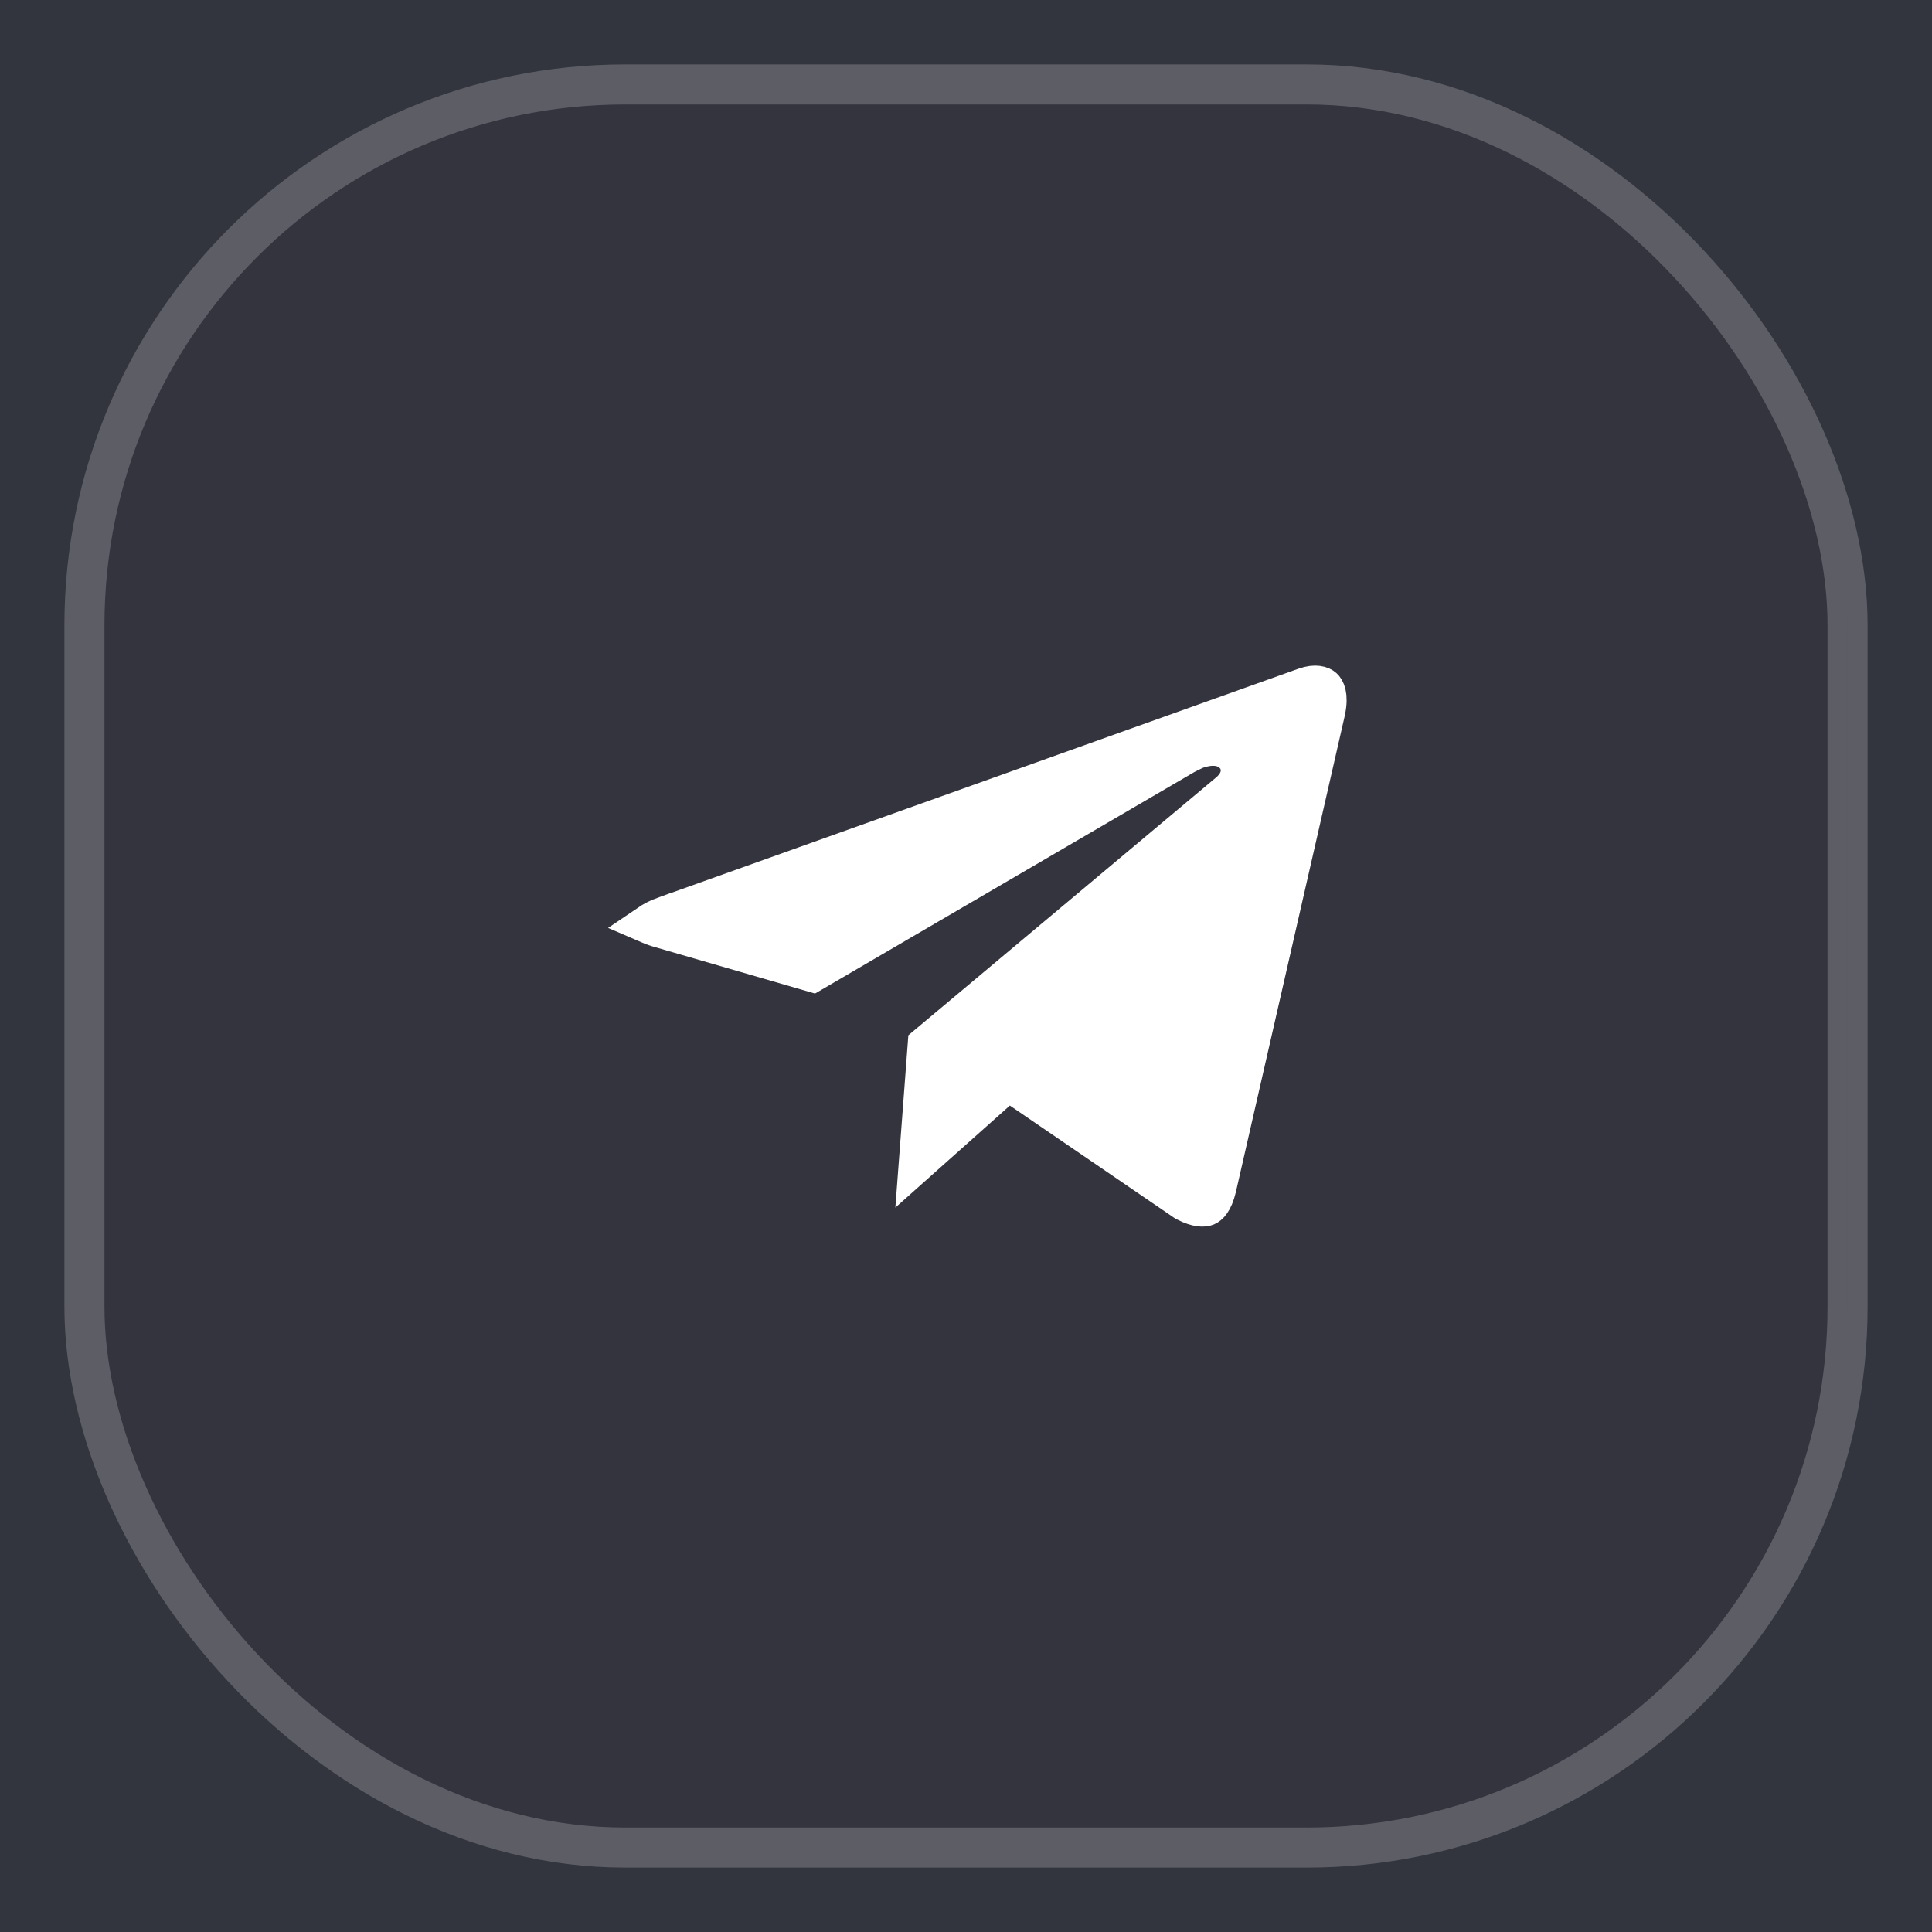
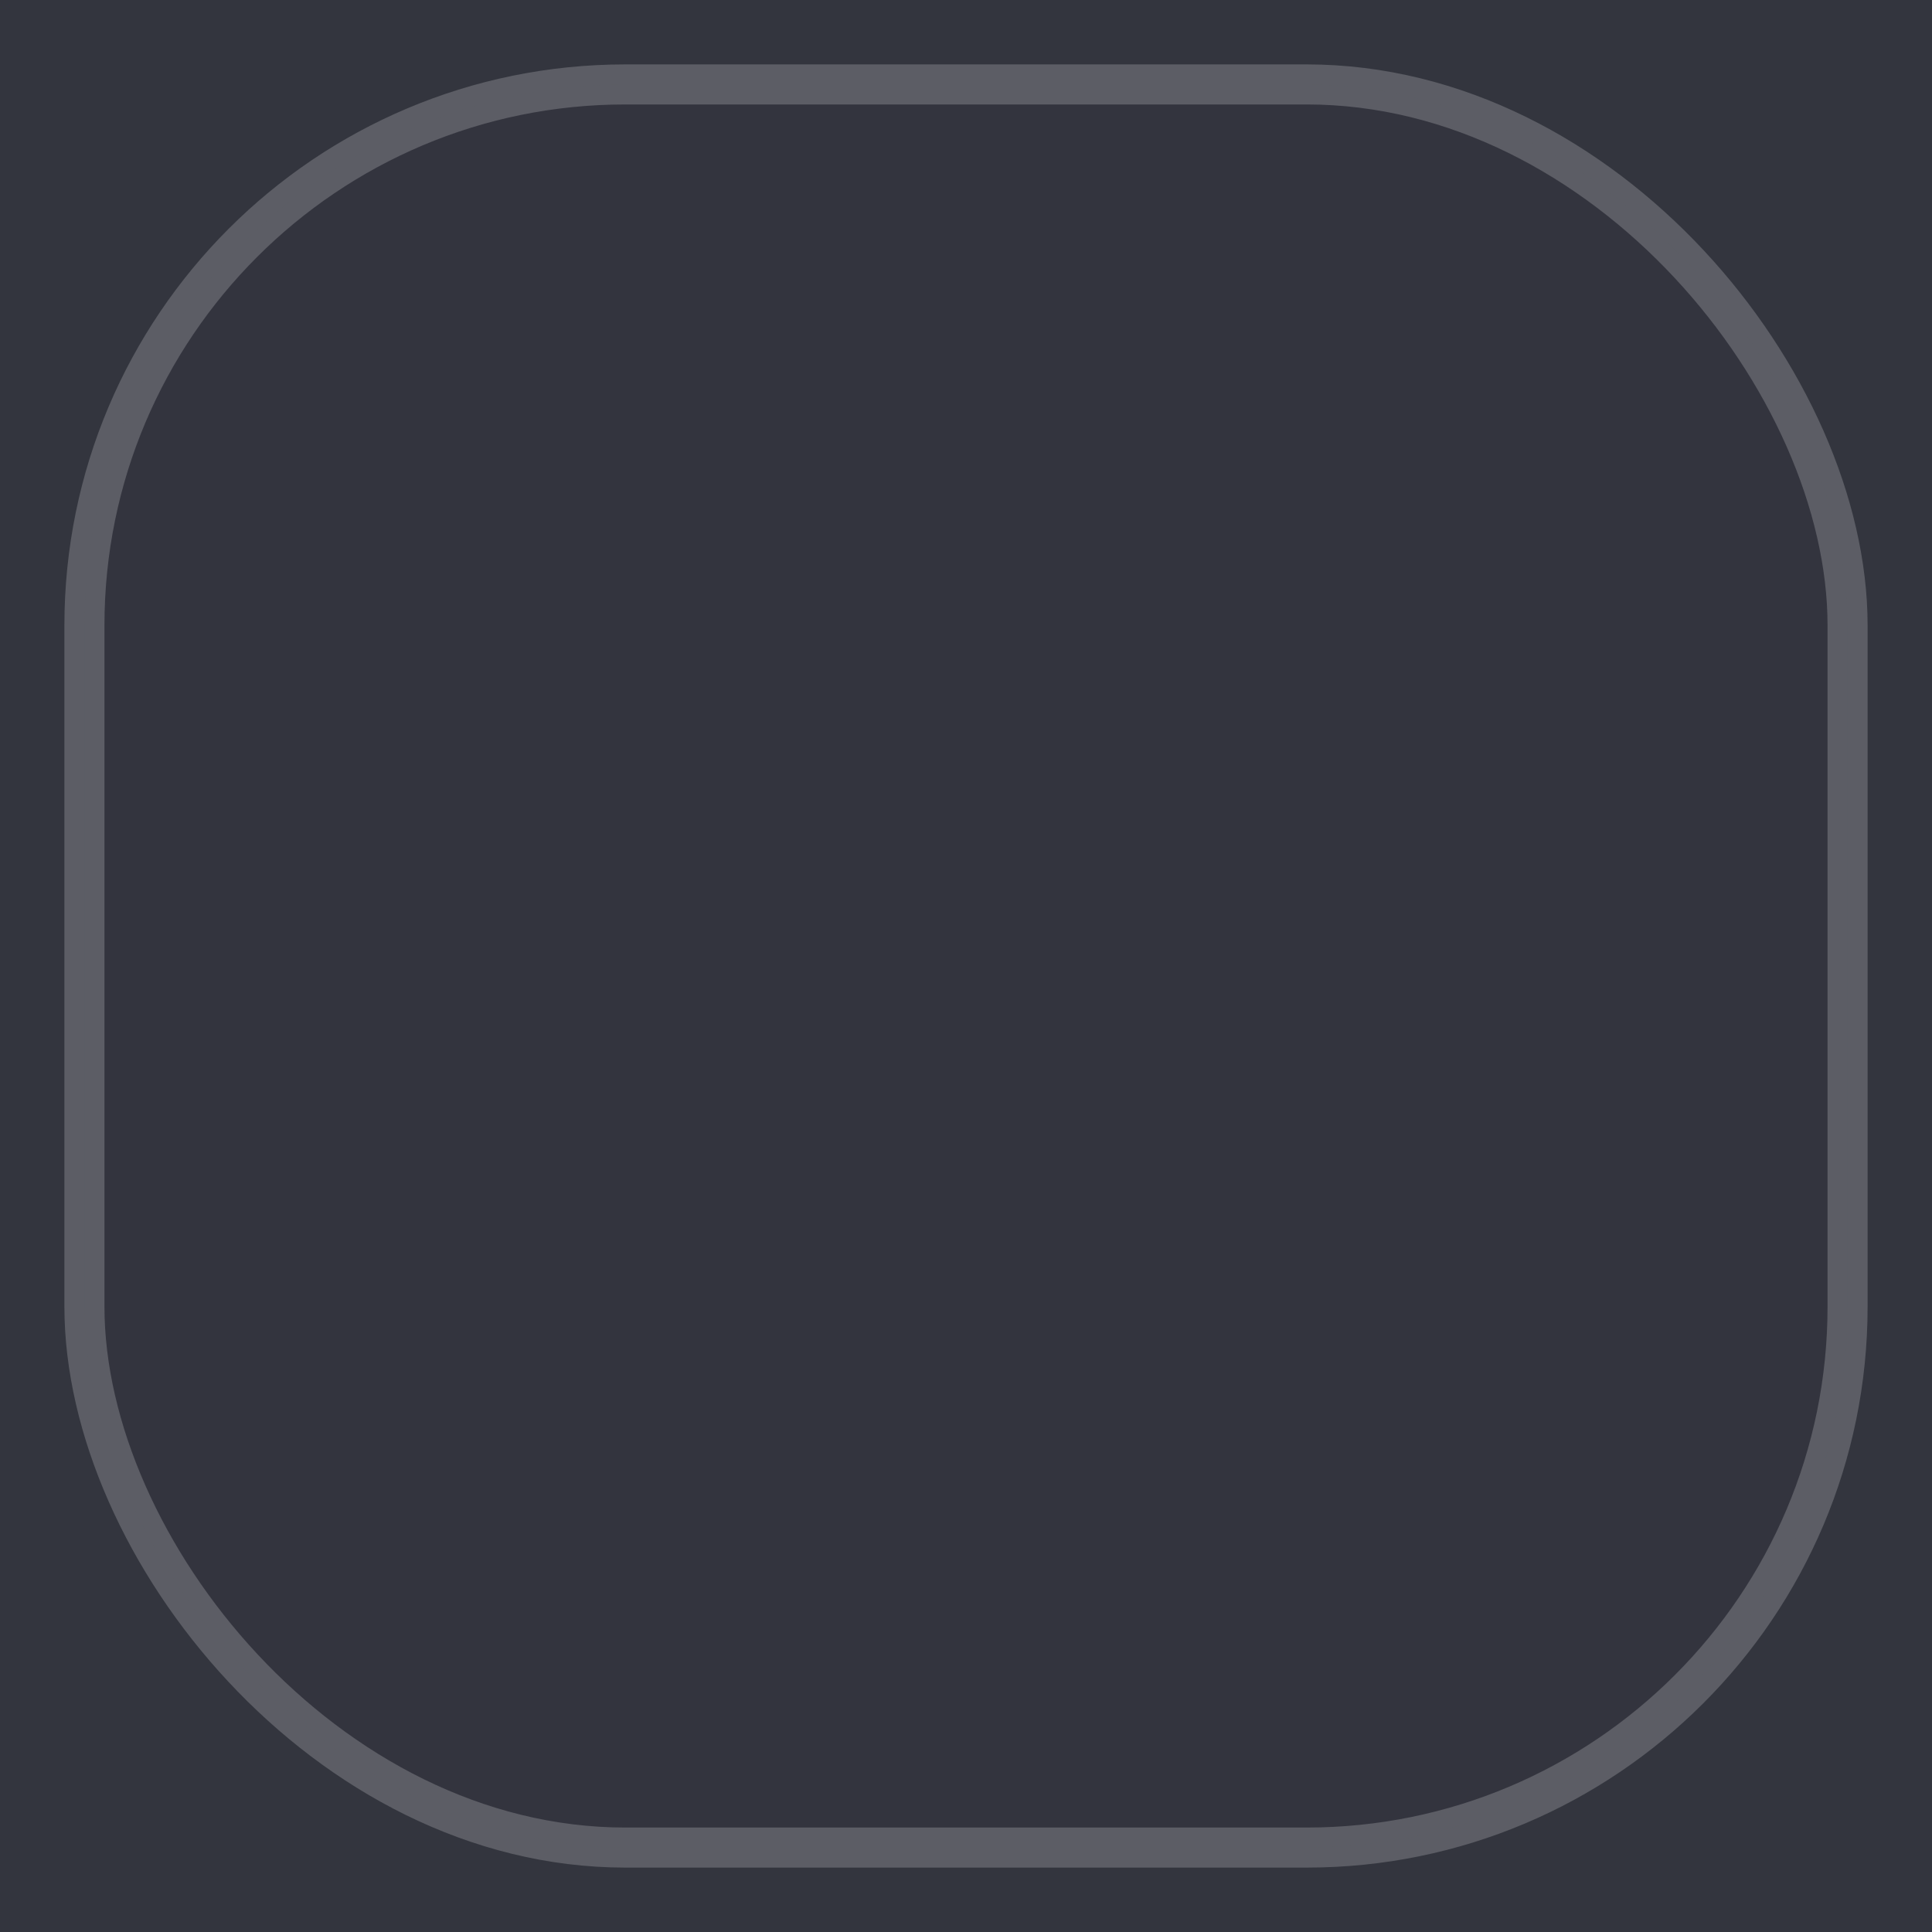
<svg xmlns="http://www.w3.org/2000/svg" width="30" height="30" viewBox="0 0 30 30" fill="none">
  <rect width="30" height="30" fill="#33353E" />
  <rect opacity="0.2" data-figma-bg-blur-radius="6.36806" x="1.311" y="1.311" width="27.378" height="27.378" rx="8.4" fill="#33353E" stroke="white" stroke-width="0.622" />
-   <path d="M20.269 10.676C20.432 10.619 20.517 10.658 20.544 10.683C20.566 10.703 20.633 10.789 20.579 11.04L20.575 11.06L18.886 18.447C18.833 18.662 18.76 18.713 18.73 18.726C18.697 18.74 18.604 18.754 18.413 18.657L15.856 16.91L15.655 16.773L15.474 16.935L14.271 18.007L14.405 16.23L19.076 12.317C19.145 12.26 19.259 12.147 19.266 11.979C19.274 11.756 19.106 11.642 18.997 11.605C18.891 11.57 18.78 11.577 18.689 11.597C18.64 11.607 18.591 11.622 18.541 11.643L18.399 11.714L12.614 15.092L10.202 14.392C10.153 14.377 10.115 14.361 10.085 14.348C10.138 14.312 10.218 14.267 10.335 14.225L10.336 14.226L20.269 10.676Z" fill="white" stroke="white" stroke-width="0.622" />
  <defs>
    <clipPath id="bgblur_0_753_30197_clip_path" transform="translate(5.368 5.368)">
      <rect x="1.311" y="1.311" width="27.378" height="27.378" rx="8.4" />
    </clipPath>
  </defs>
</svg>